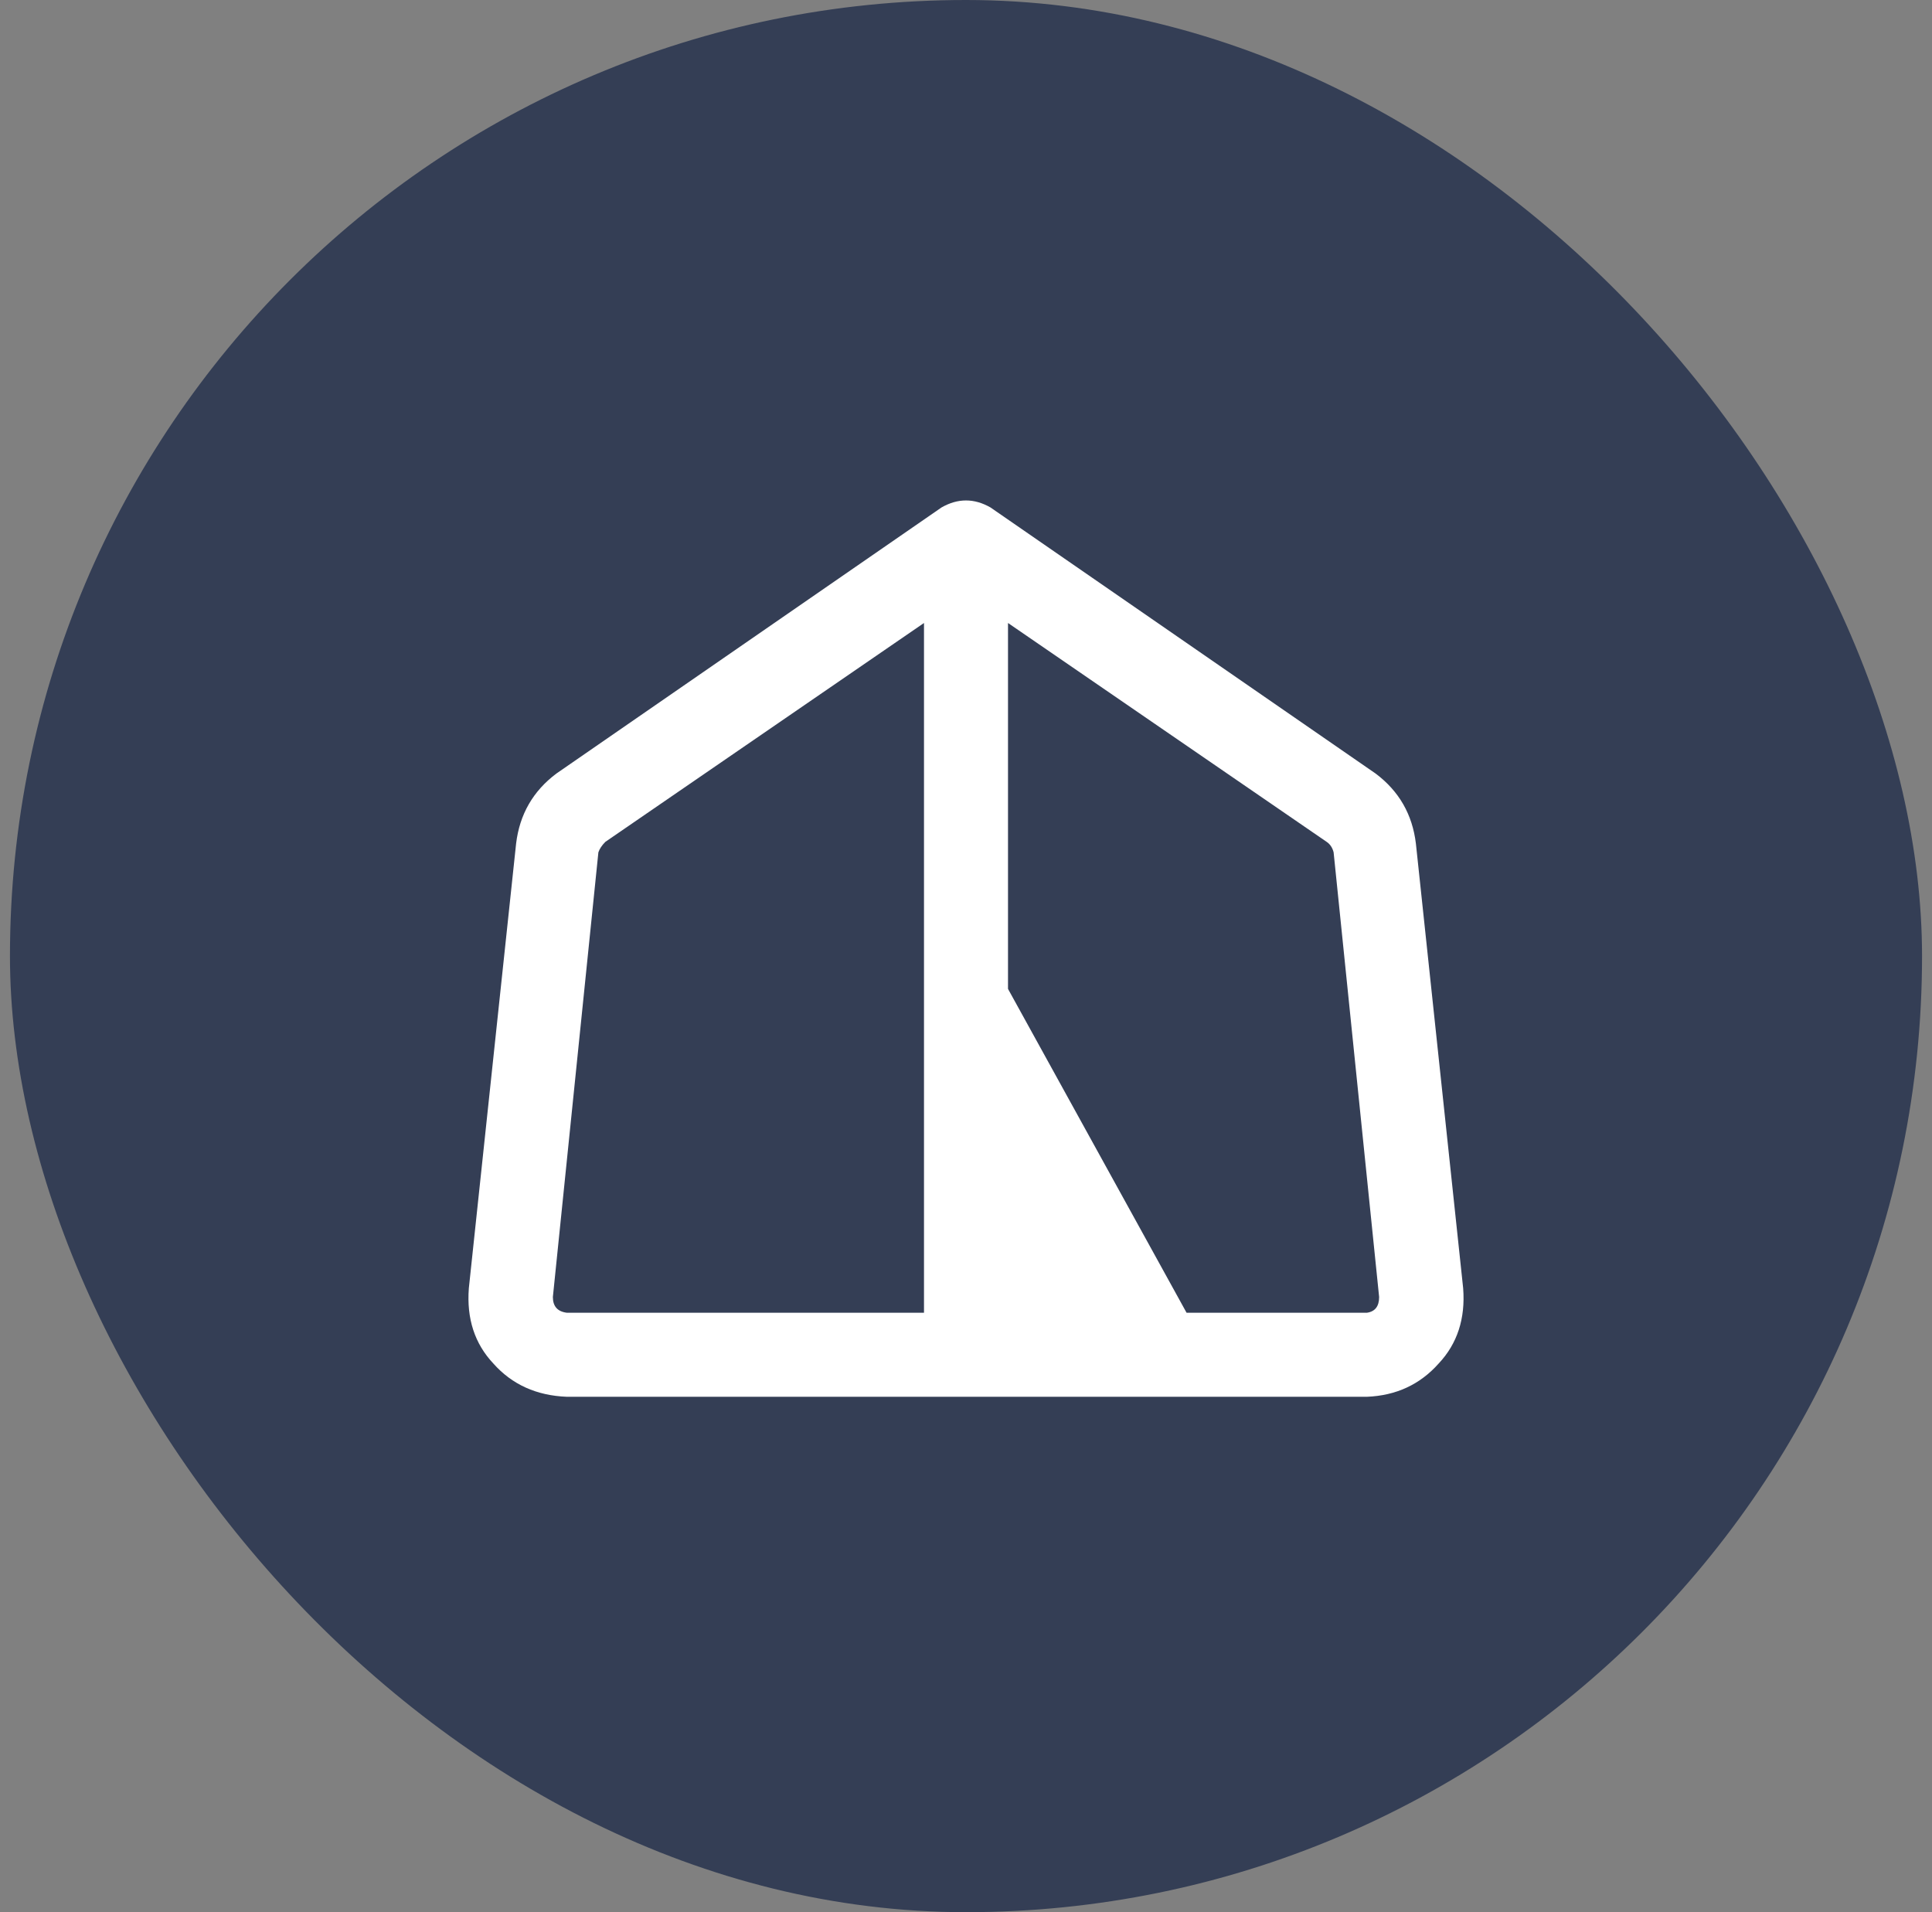
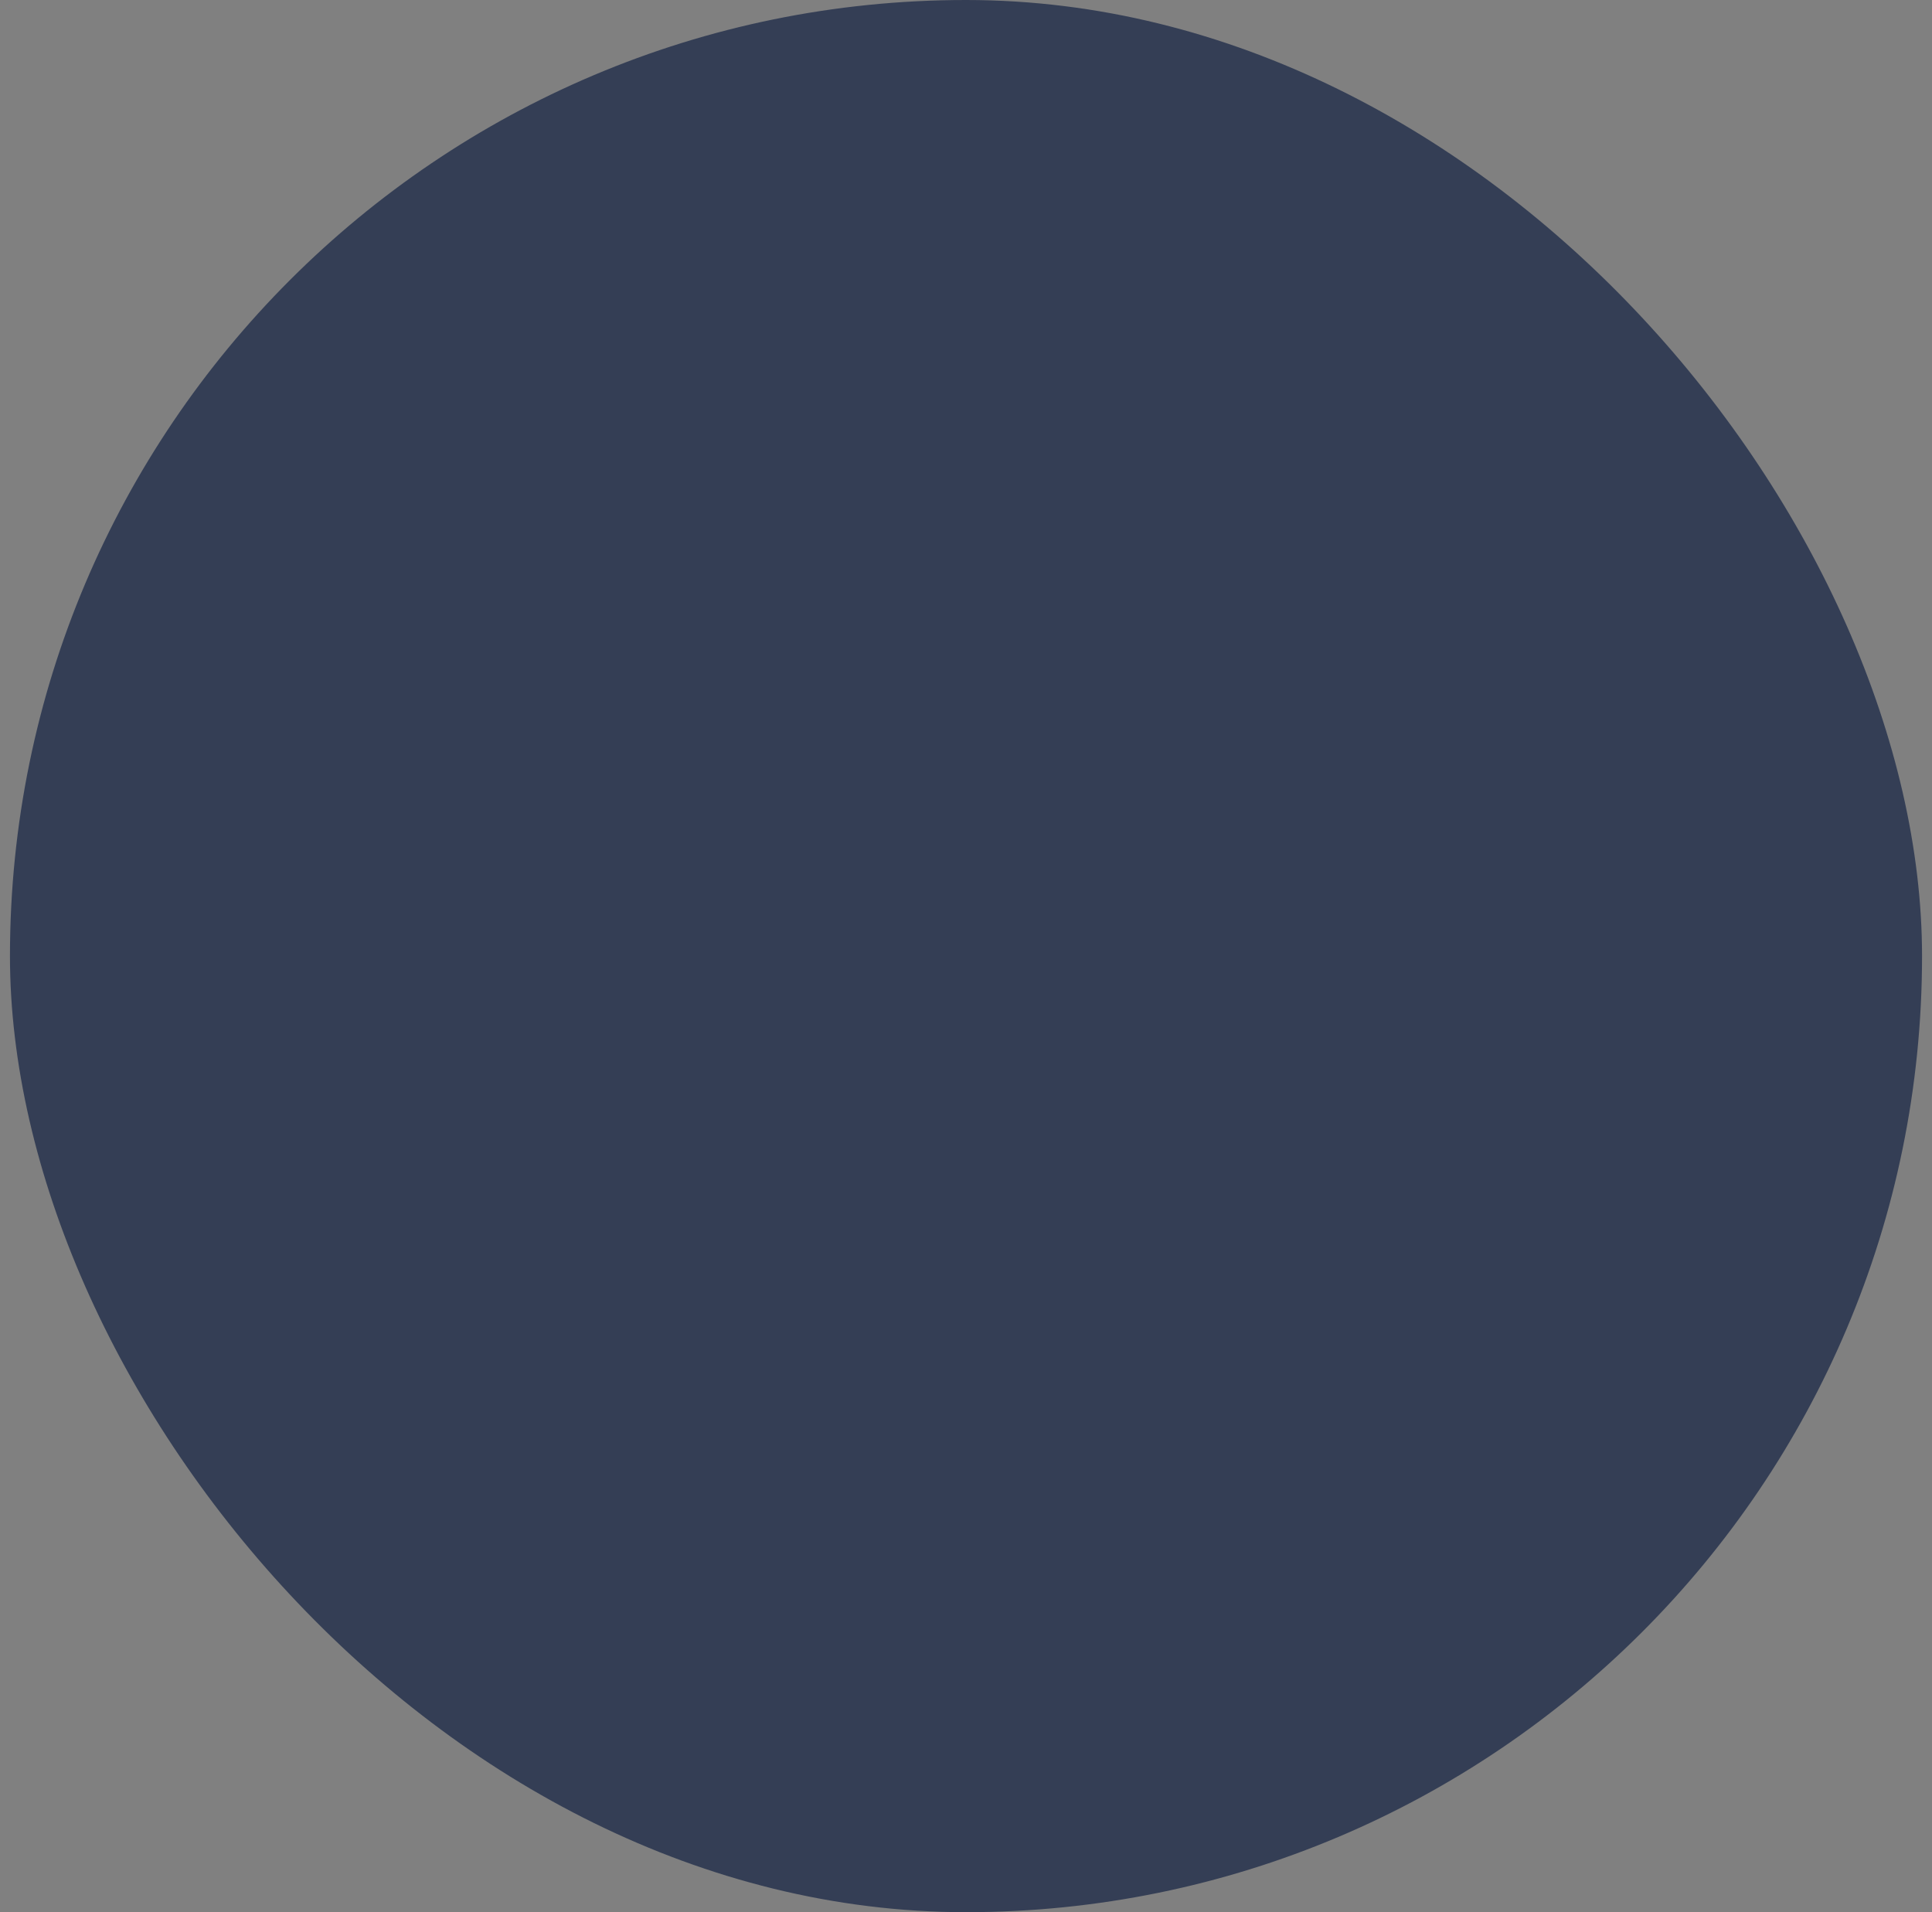
<svg xmlns="http://www.w3.org/2000/svg" width="97" height="96" viewBox="0 0 97 96" fill="none">
  <rect x="0" y="0" width="97" height="96" fill="#808080" stroke="none" />
  <rect x="0.5" width="96" height="96" rx="48" fill="#343E55" />
-   <path d="M47.27 25.477C48.09 25.008 48.91 25.008 49.73 25.477L69.066 38.836C70.238 39.715 70.912 40.887 71.088 42.352L73.461 64.676C73.578 66.199 73.168 67.459 72.231 68.455C71.293 69.51 70.092 70.066 68.627 70.125H28.461C26.938 70.066 25.707 69.51 24.77 68.455C23.832 67.459 23.422 66.199 23.539 64.676L25.912 42.352C26.088 40.887 26.762 39.715 27.934 38.836L47.27 25.477ZM69.242 65.115L66.957 42.791C66.898 42.557 66.781 42.381 66.606 42.264L50.609 31.277V49.647L59.574 65.906H68.627C69.037 65.848 69.242 65.584 69.242 65.115ZM46.391 31.277L30.395 42.264C30.219 42.44 30.102 42.615 30.043 42.791L27.758 65.115C27.758 65.584 27.992 65.848 28.461 65.906H46.391V31.277Z" fill="white" />
</svg>